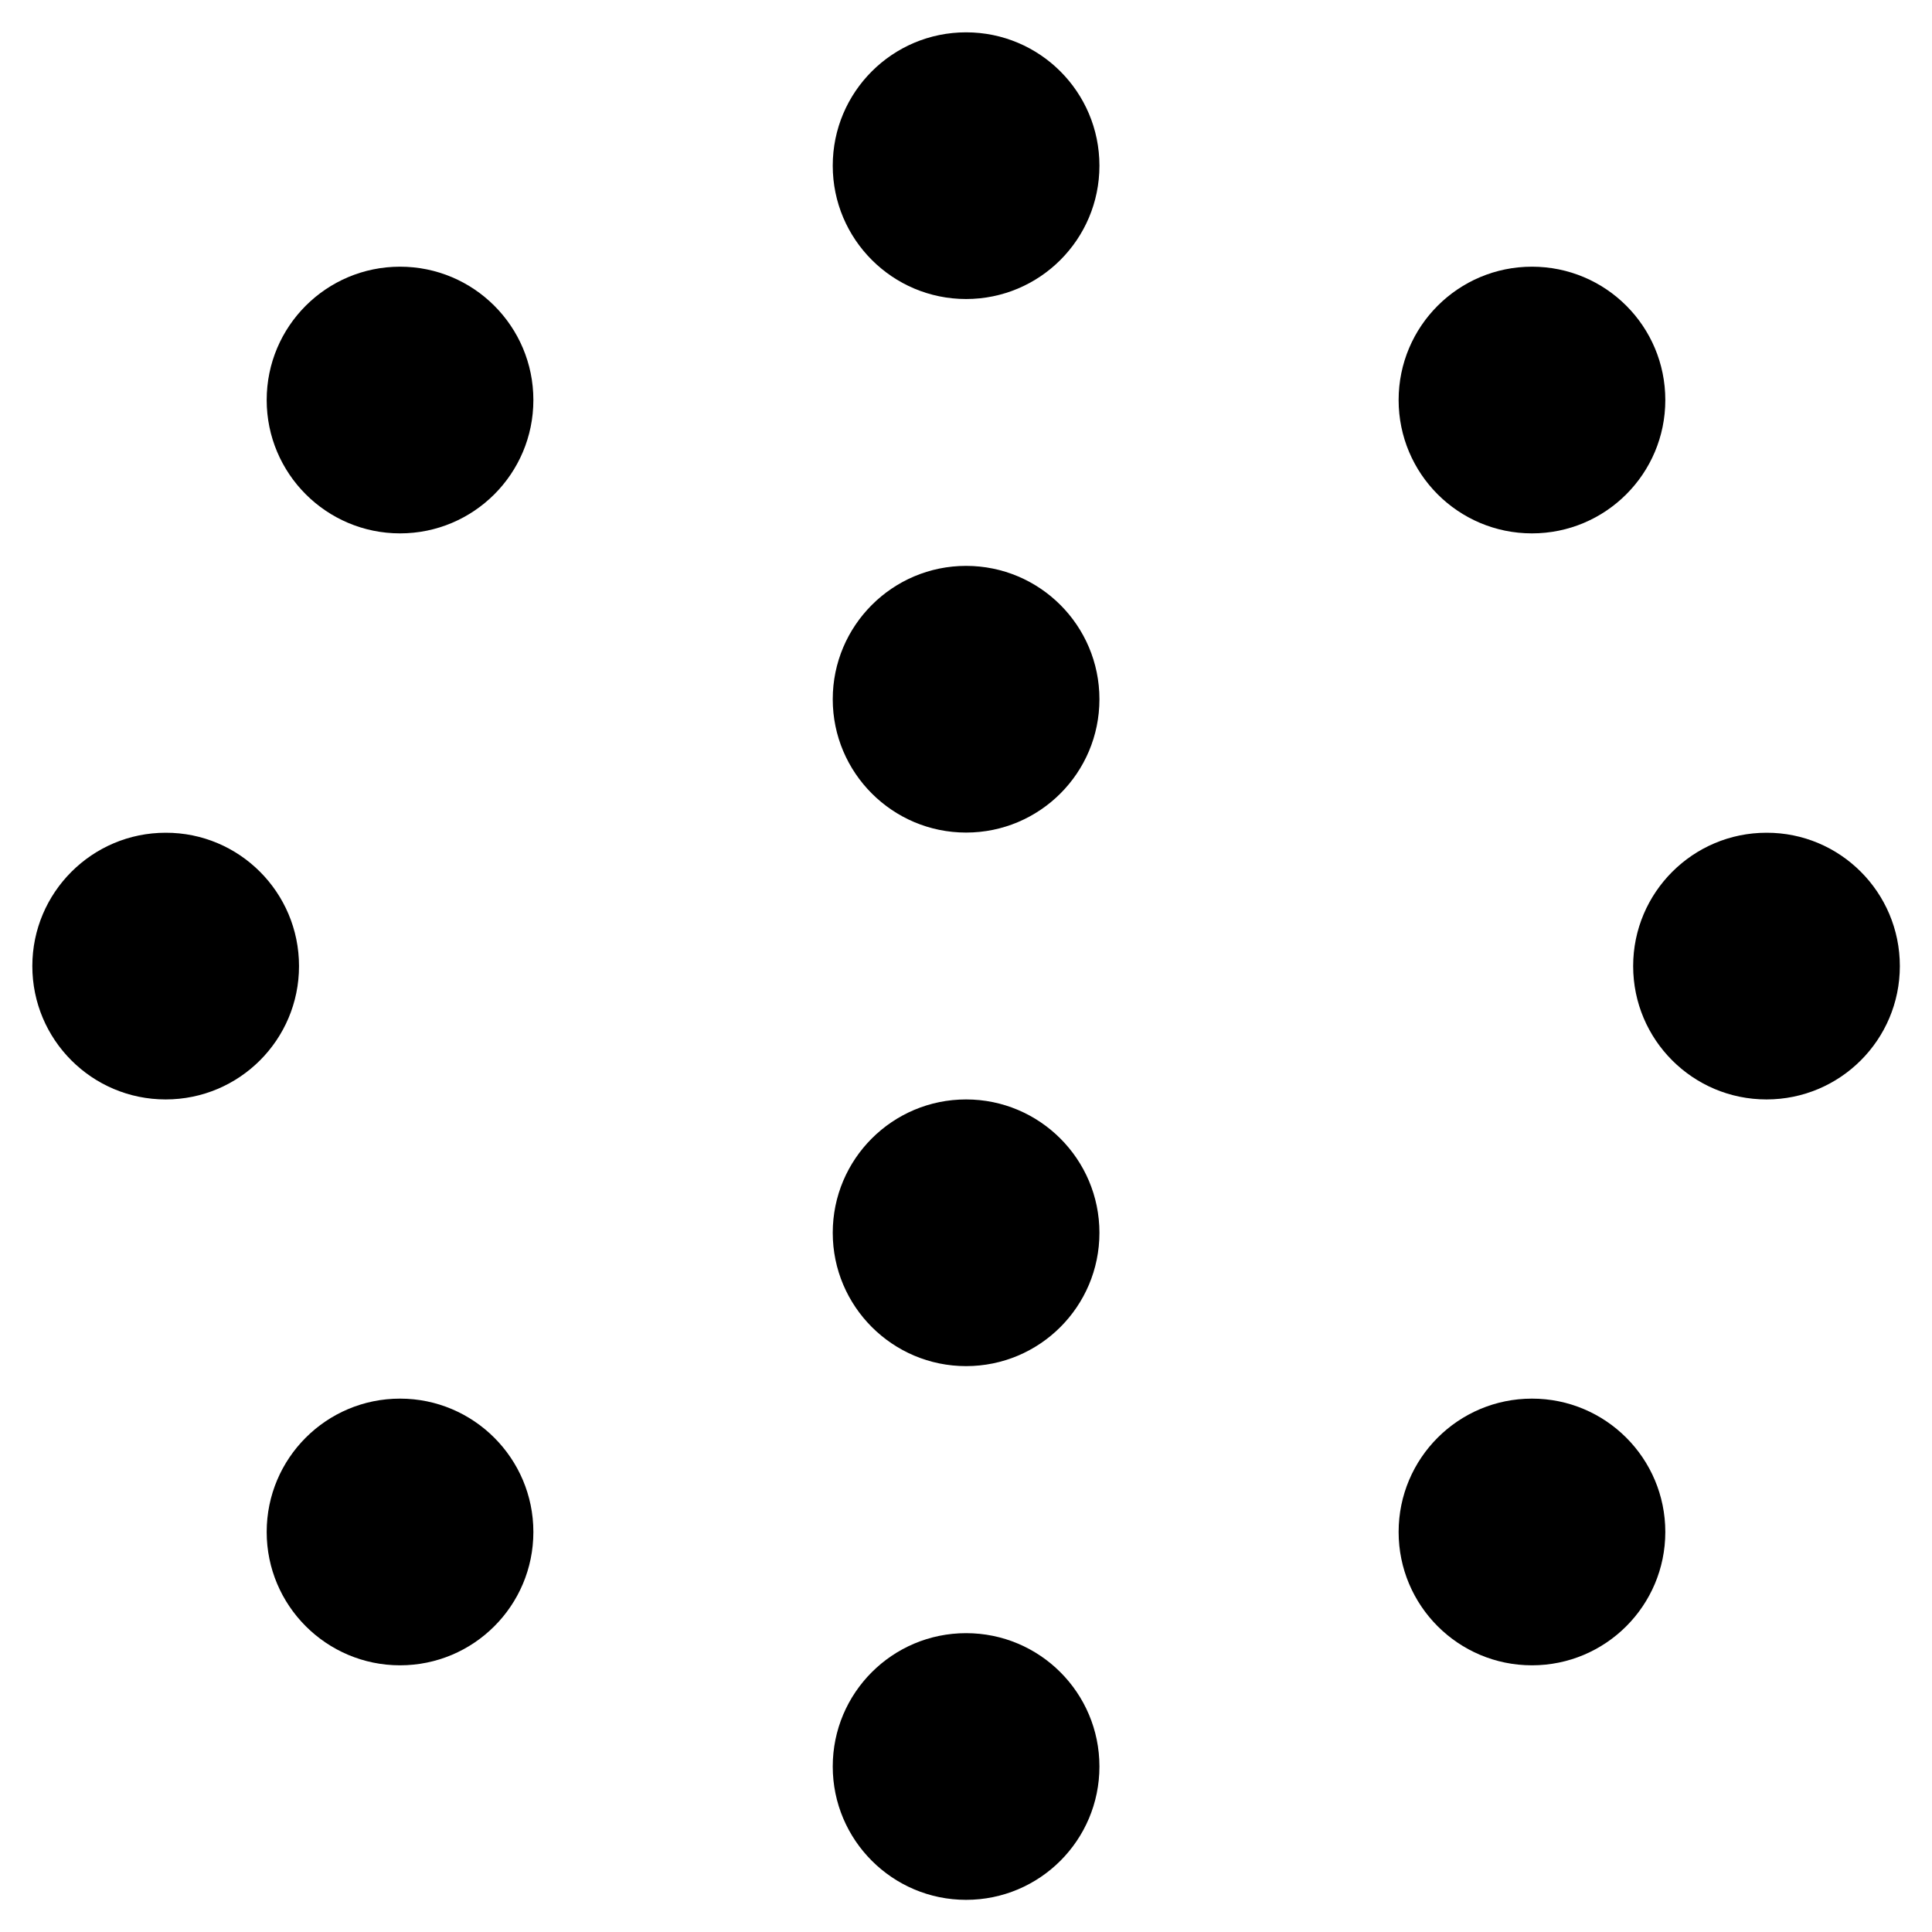
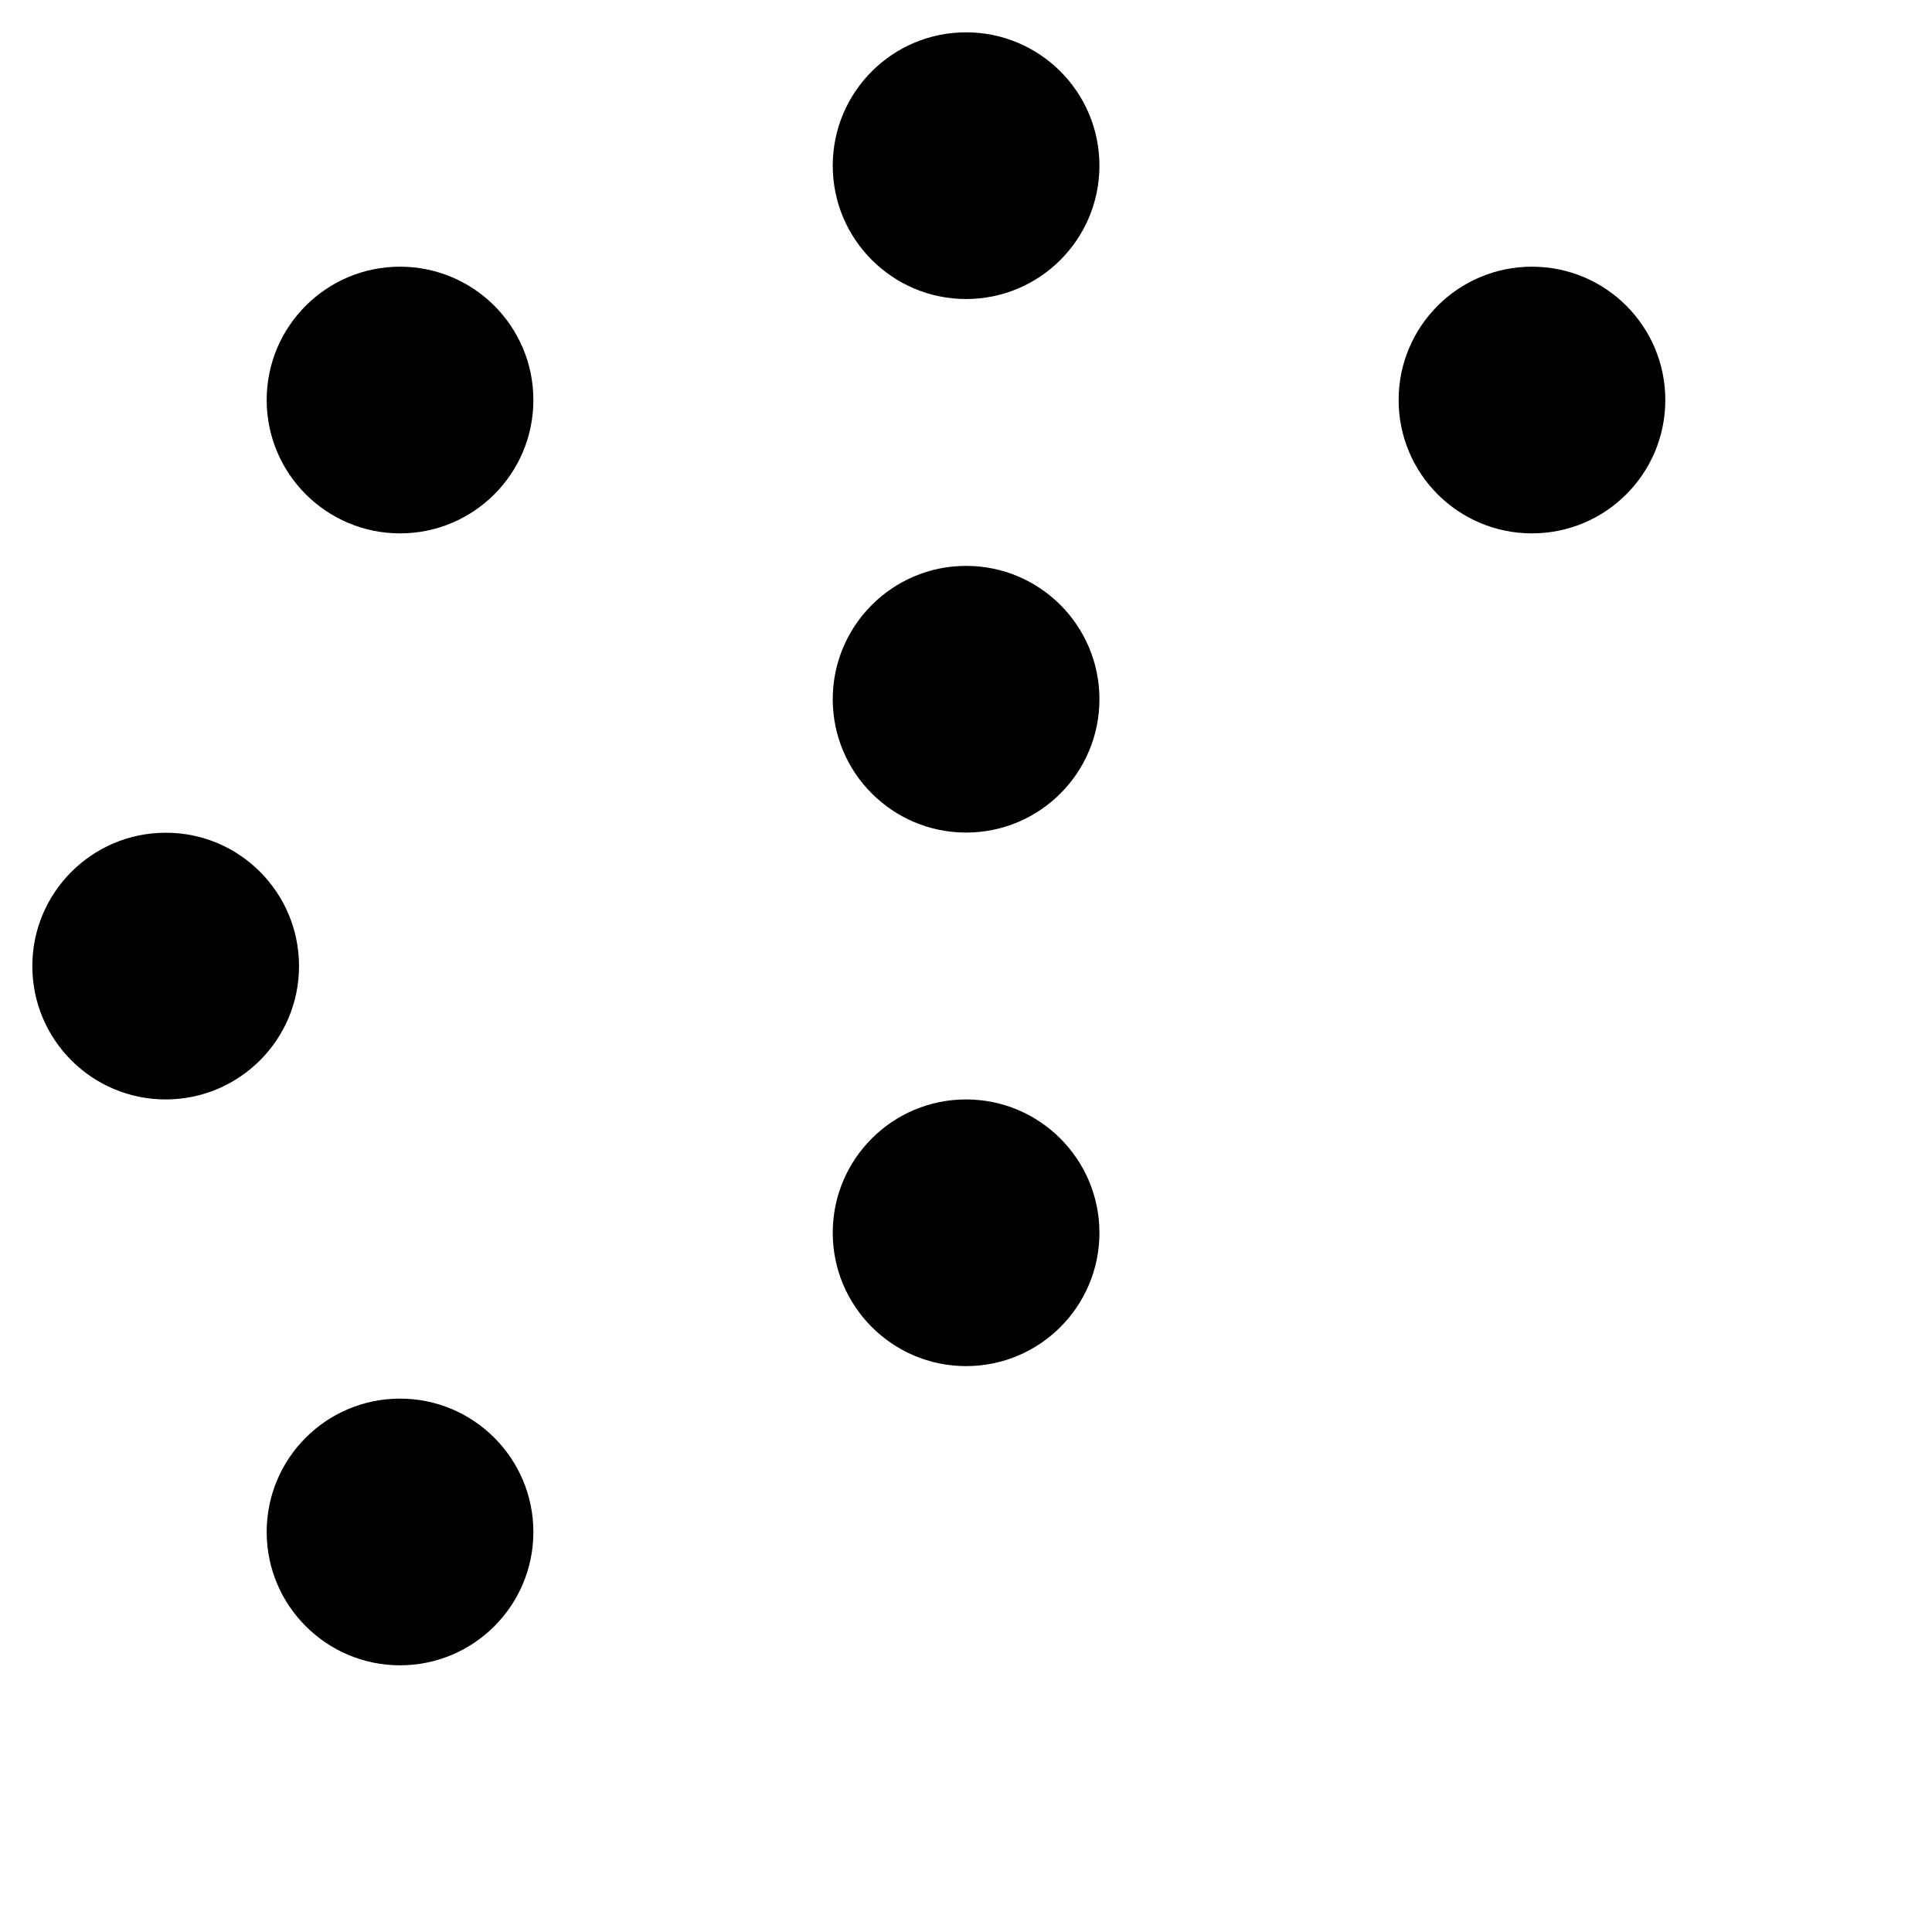
<svg xmlns="http://www.w3.org/2000/svg" id="Layer_1" x="0px" y="0px" viewBox="0 0 110.55 110.55" style="enable-background:new 0 0 110.55 110.55;" xml:space="preserve">
  <g>
    <g>
      <path d="M62.91,9.48c0,4.22-3.42,7.63-7.63,7.63s-7.63-3.42-7.63-7.63c0-4.22,3.42-7.63,7.63-7.63S62.91,5.26,62.91,9.48" />
      <path d="M62.91,40.01c0,4.22-3.42,7.63-7.63,7.63s-7.63-3.42-7.63-7.63s3.42-7.63,7.63-7.63S62.91,35.79,62.91,40.01" />
      <path d="M62.91,70.54c0,4.22-3.42,7.63-7.63,7.63s-7.63-3.42-7.63-7.63c0-4.22,3.42-7.63,7.63-7.63S62.91,66.33,62.91,70.54" />
-       <path d="M62.91,101.08c0,4.22-3.42,7.63-7.63,7.63s-7.63-3.42-7.63-7.63c0-4.22,3.42-7.63,7.63-7.63S62.91,96.86,62.91,101.08" />
      <path d="M17.11,55.28c0,4.22-3.42,7.63-7.63,7.63c-4.22,0-7.63-3.42-7.63-7.63s3.42-7.63,7.63-7.63    C13.69,47.64,17.11,51.06,17.11,55.28" />
-       <path d="M108.71,55.28c0,4.22-3.42,7.63-7.63,7.63c-4.22,0-7.63-3.42-7.63-7.63s3.42-7.63,7.63-7.63    C105.29,47.64,108.71,51.06,108.71,55.28" />
      <path d="M95.29,22.89c0,4.22-3.42,7.63-7.63,7.63c-4.22,0-7.63-3.42-7.63-7.63c0-4.22,3.42-7.63,7.63-7.63    C91.88,15.26,95.29,18.67,95.29,22.89" />
      <path d="M30.52,22.89c0,4.22-3.42,7.63-7.63,7.63s-7.63-3.42-7.63-7.63c0-4.22,3.42-7.63,7.63-7.63S30.52,18.67,30.52,22.89" />
      <path d="M30.52,87.66c0,4.22-3.42,7.63-7.63,7.63s-7.63-3.42-7.63-7.63c0-4.22,3.42-7.63,7.63-7.63S30.52,83.45,30.52,87.66" />
-       <path d="M95.29,87.66c0,4.22-3.42,7.63-7.63,7.63c-4.22,0-7.63-3.42-7.63-7.63c0-4.22,3.42-7.63,7.63-7.63    C91.88,80.03,95.29,83.45,95.29,87.66" />
    </g>
  </g>
</svg>